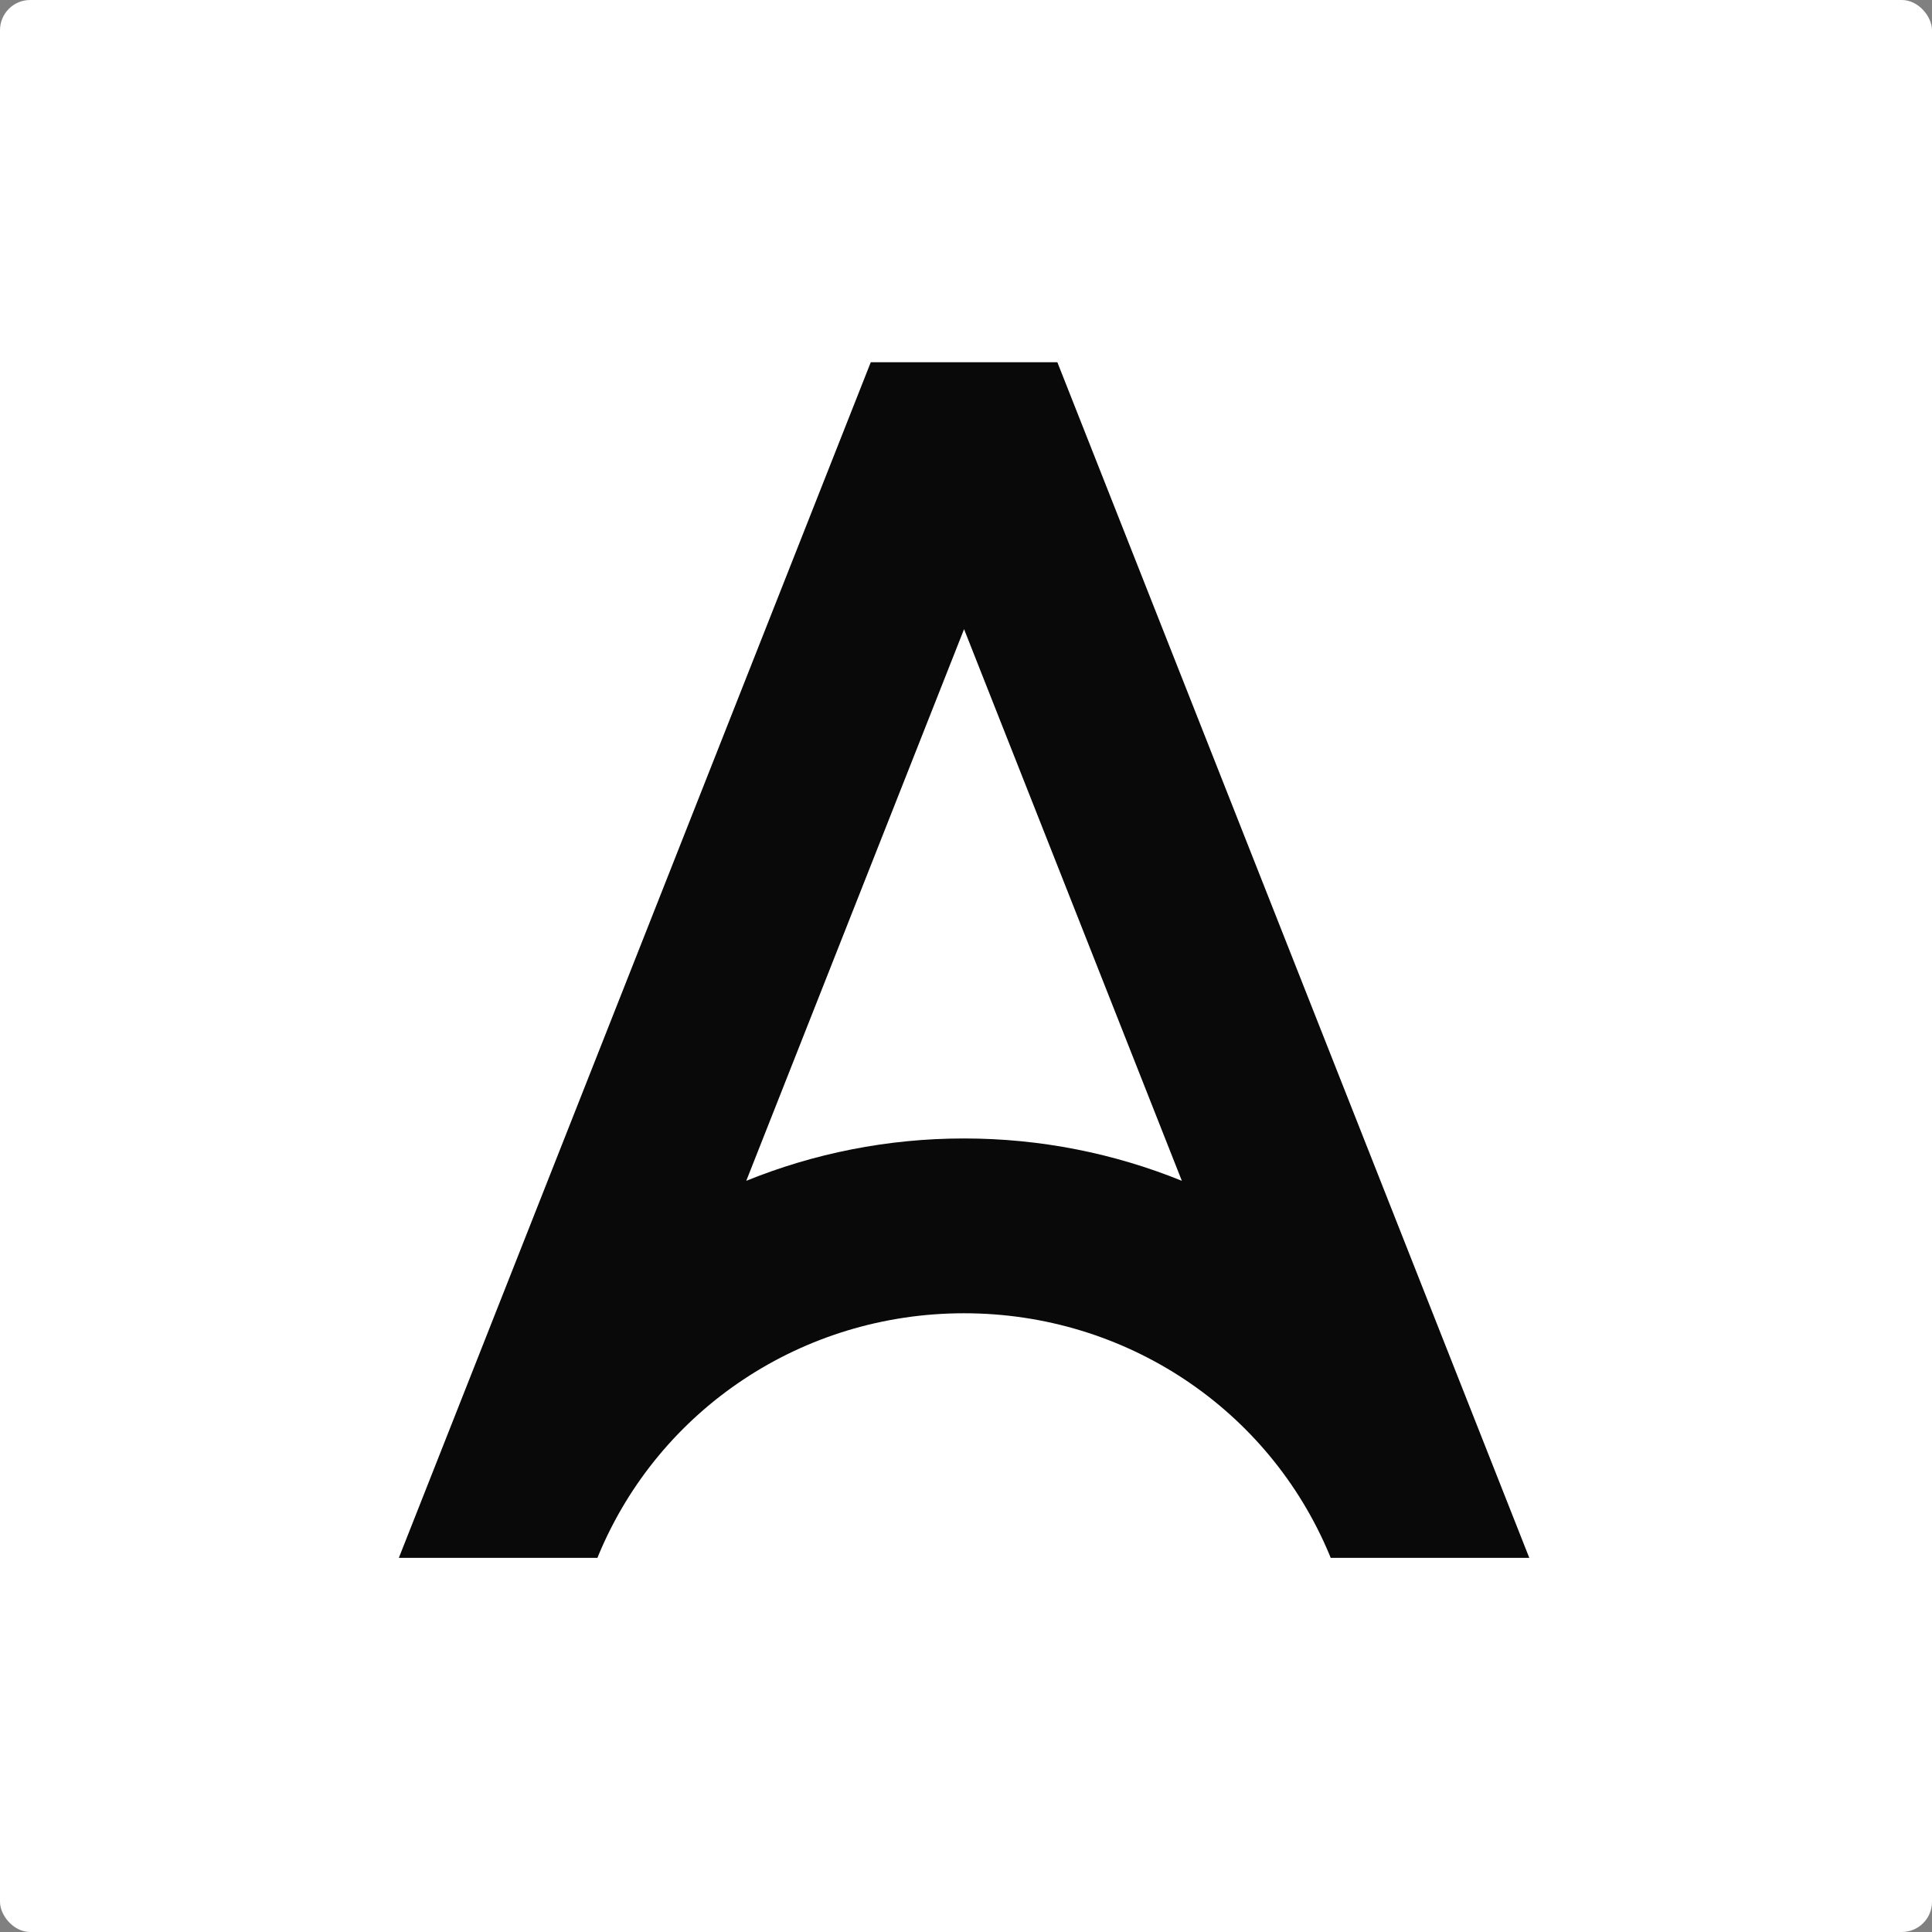
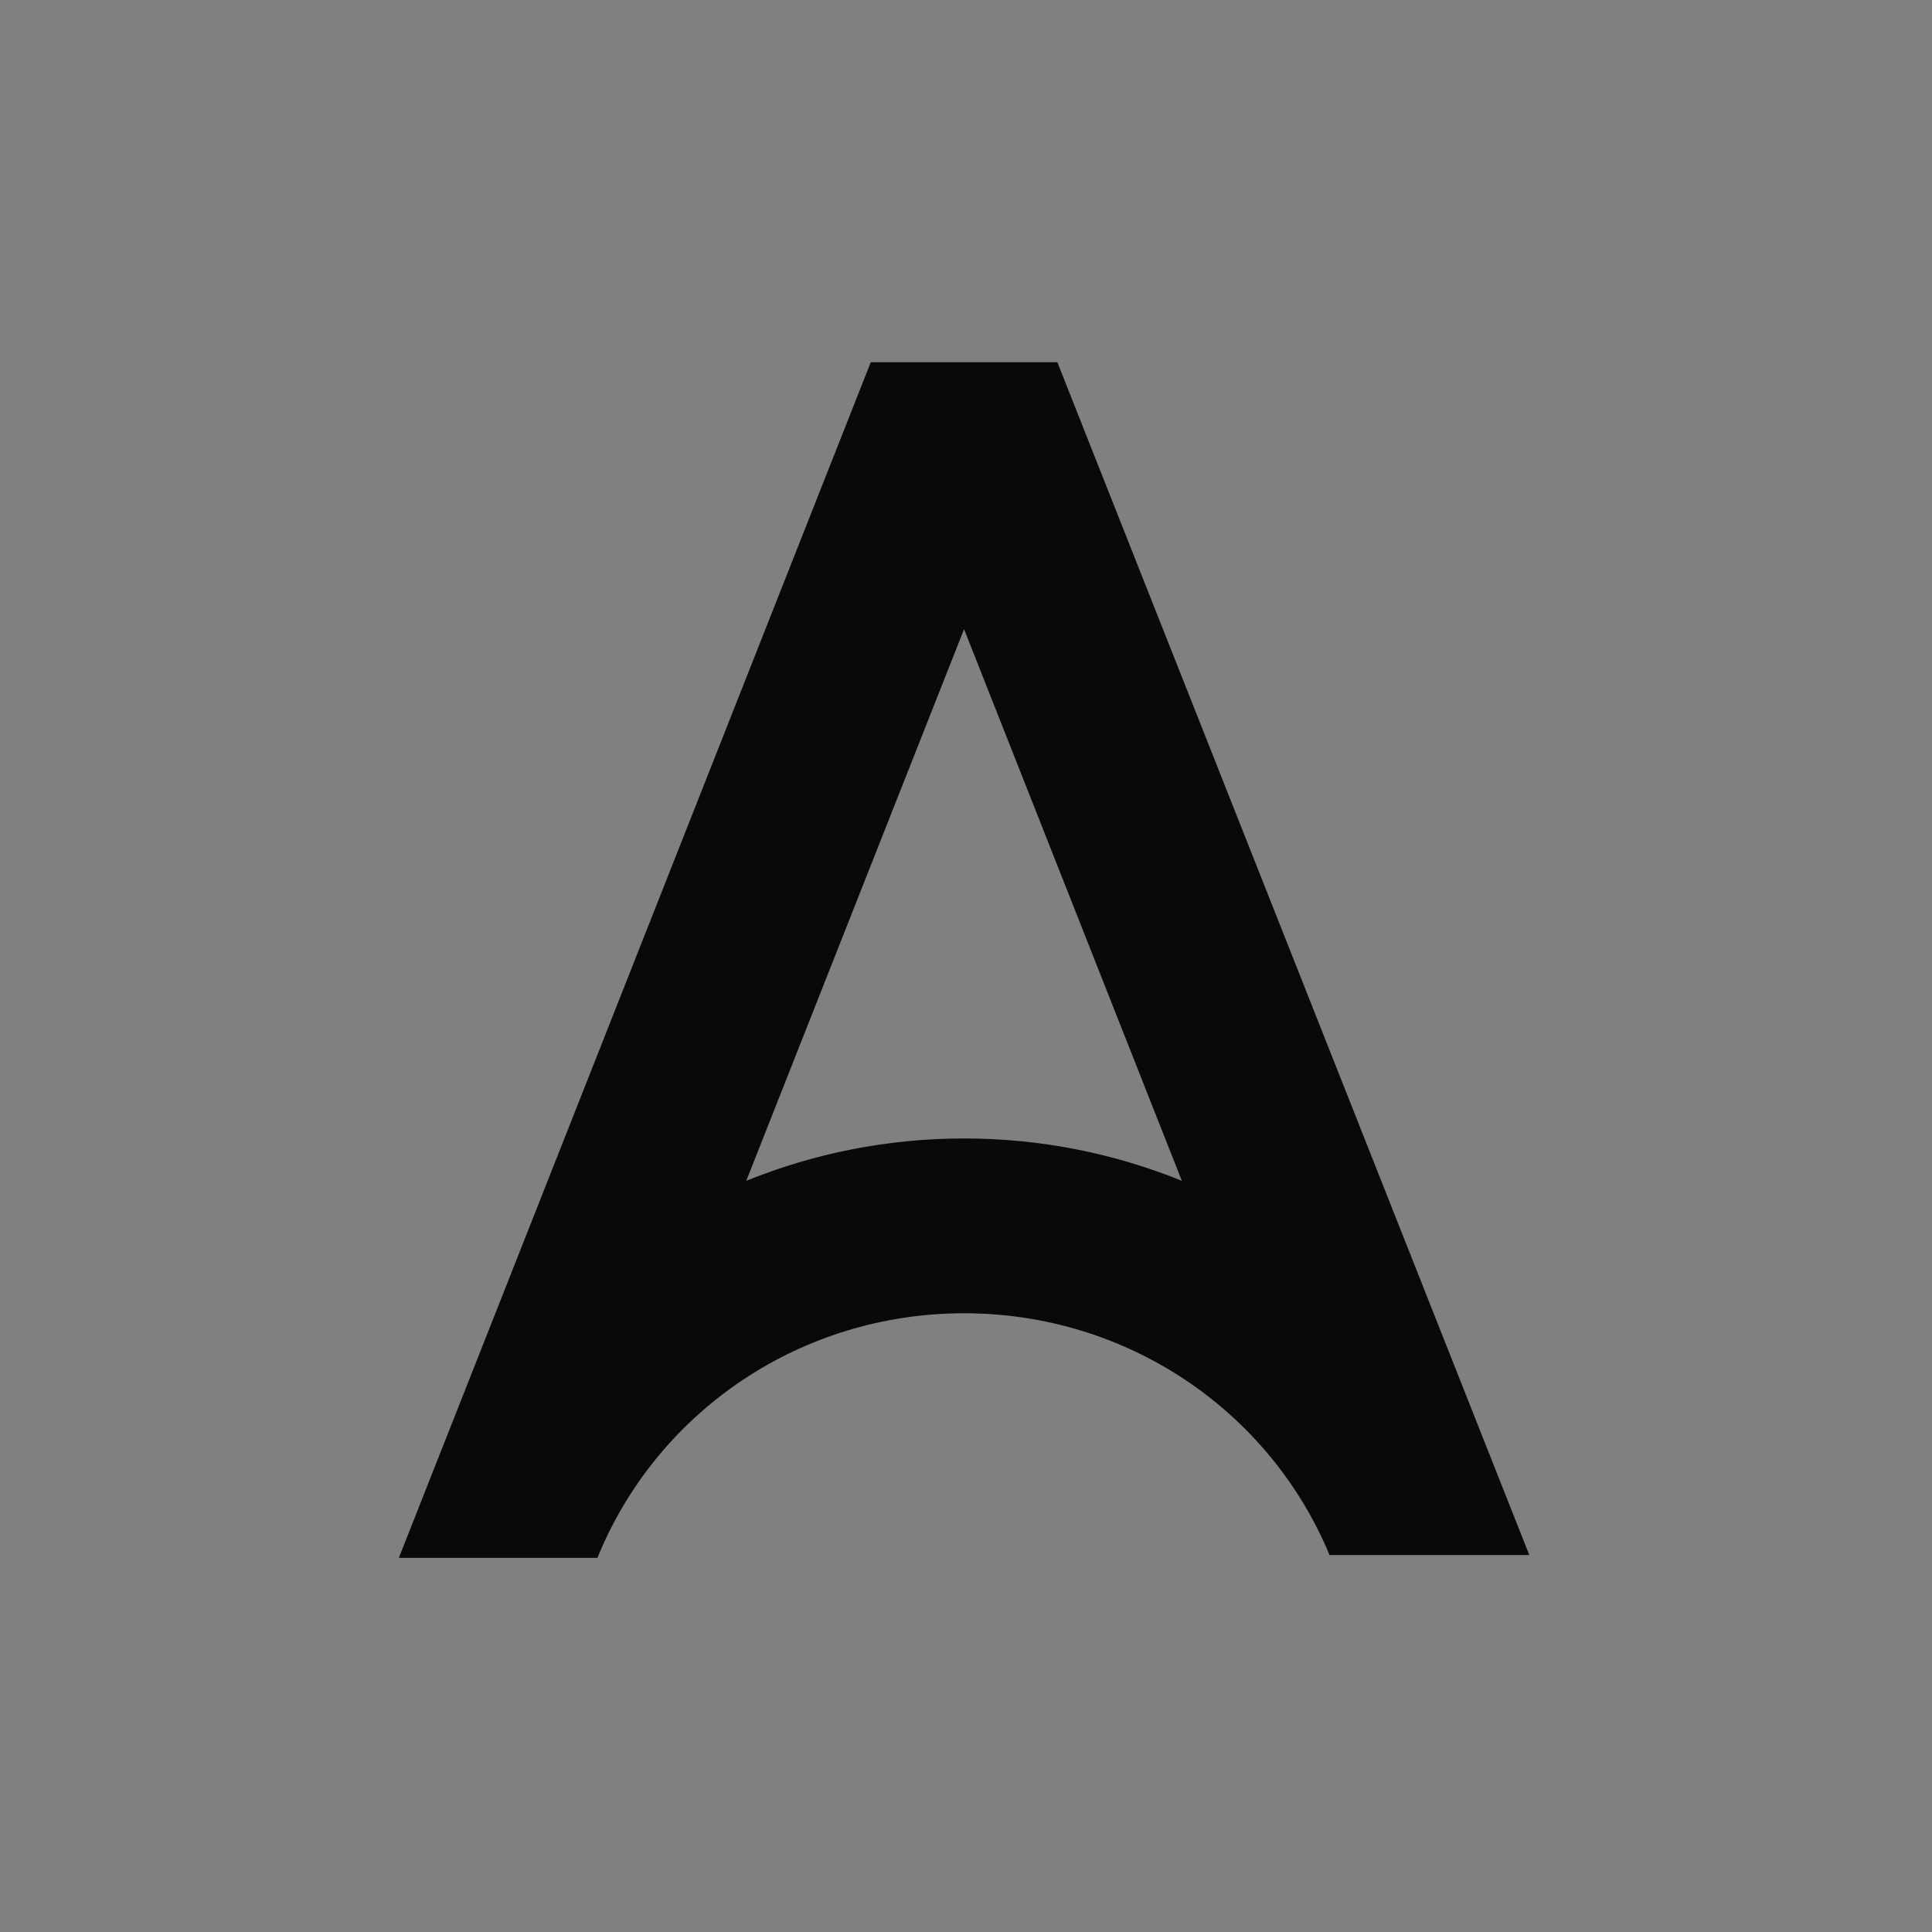
<svg xmlns="http://www.w3.org/2000/svg" width="256" height="256" viewBox="0 0 256 256" fill="none">
  <rect x="0" y="0" width="256" height="256" fill="#808080" stroke="none" />
-   <rect width="256" height="256" rx="4" fill="white" />
-   <path d="M140.106 48H115.381L52.848 206.426H79.164L79.313 206.048C87.365 186.729 106.321 174.014 127.739 174.014V173.947L127.747 174.014C149.165 174.014 168.122 186.729 176.174 206.048L176.322 206.426H202.639L140.106 48ZM127.747 150.852L127.738 150.897V150.852C117.596 150.852 107.836 152.831 98.883 156.464L127.743 83.368L156.602 156.464C147.649 152.831 137.889 150.852 127.747 150.852Z" fill="#090909" />
+   <path d="M140.106 48H115.381L52.848 206.426H79.164L79.313 206.048C87.365 186.729 106.321 174.014 127.739 174.014V173.947L127.747 174.014C149.165 174.014 168.122 186.729 176.174 206.048H202.639L140.106 48ZM127.747 150.852L127.738 150.897V150.852C117.596 150.852 107.836 152.831 98.883 156.464L127.743 83.368L156.602 156.464C147.649 152.831 137.889 150.852 127.747 150.852Z" fill="#090909" />
</svg>